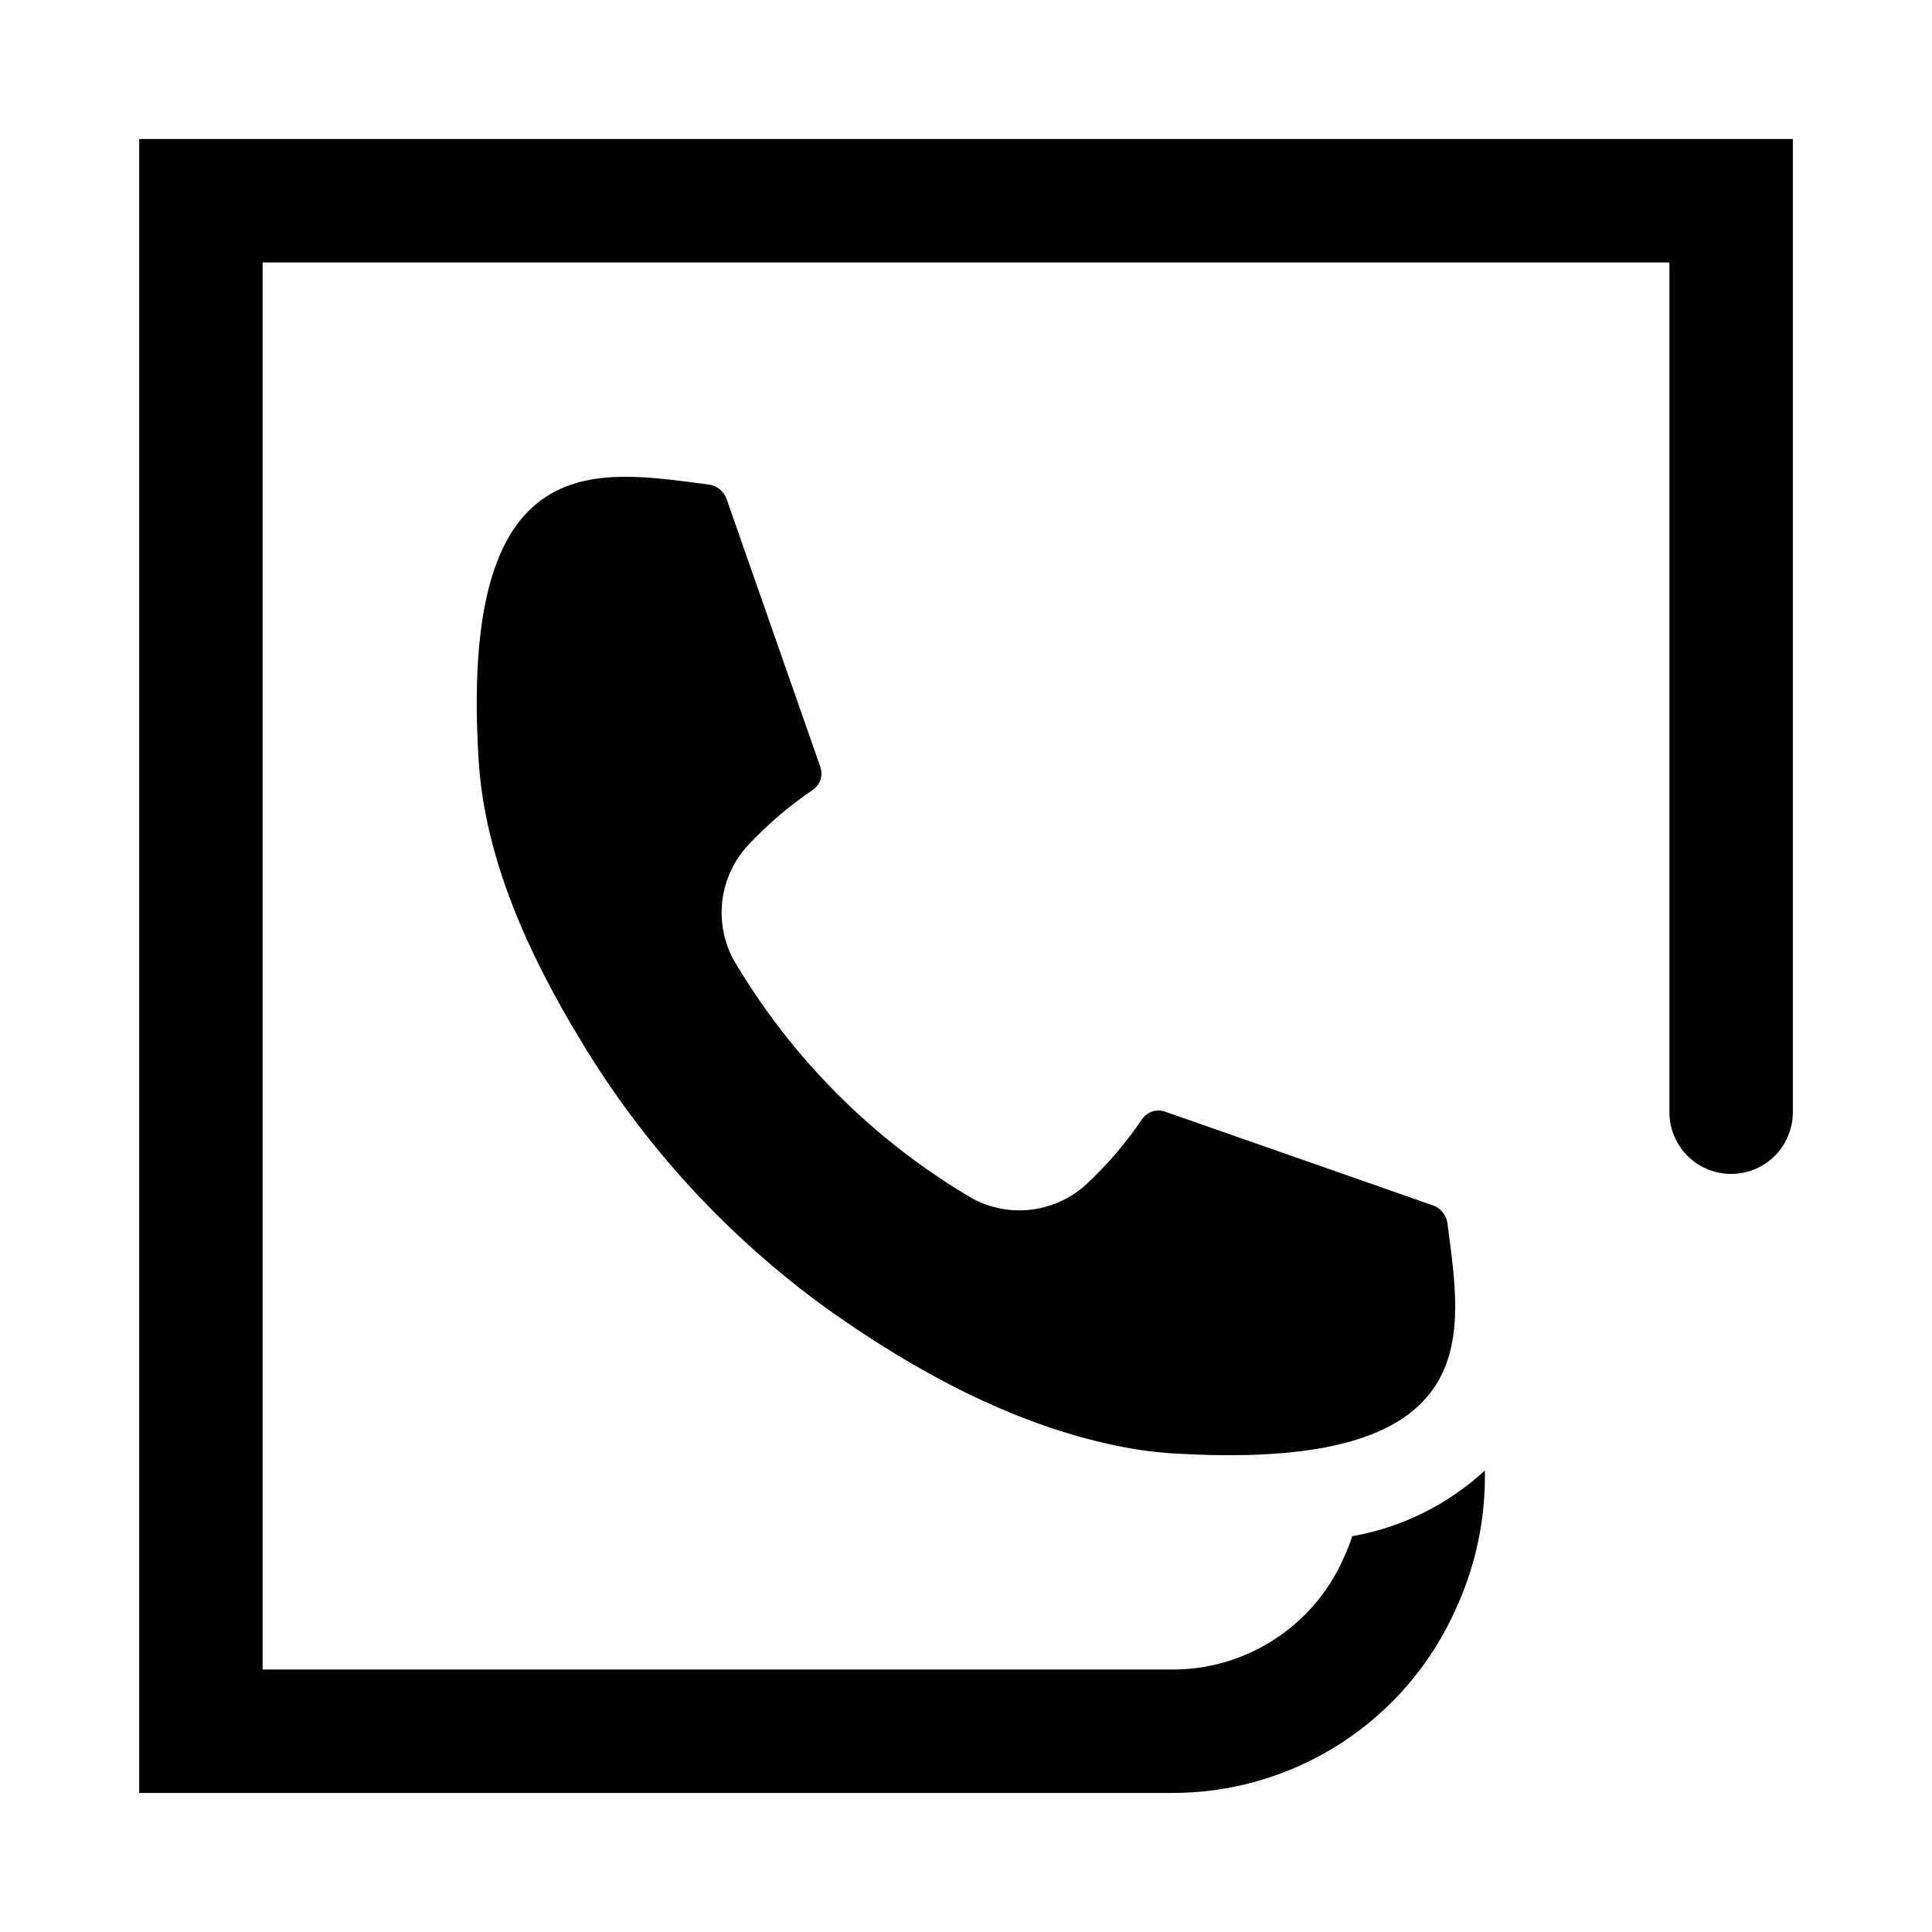
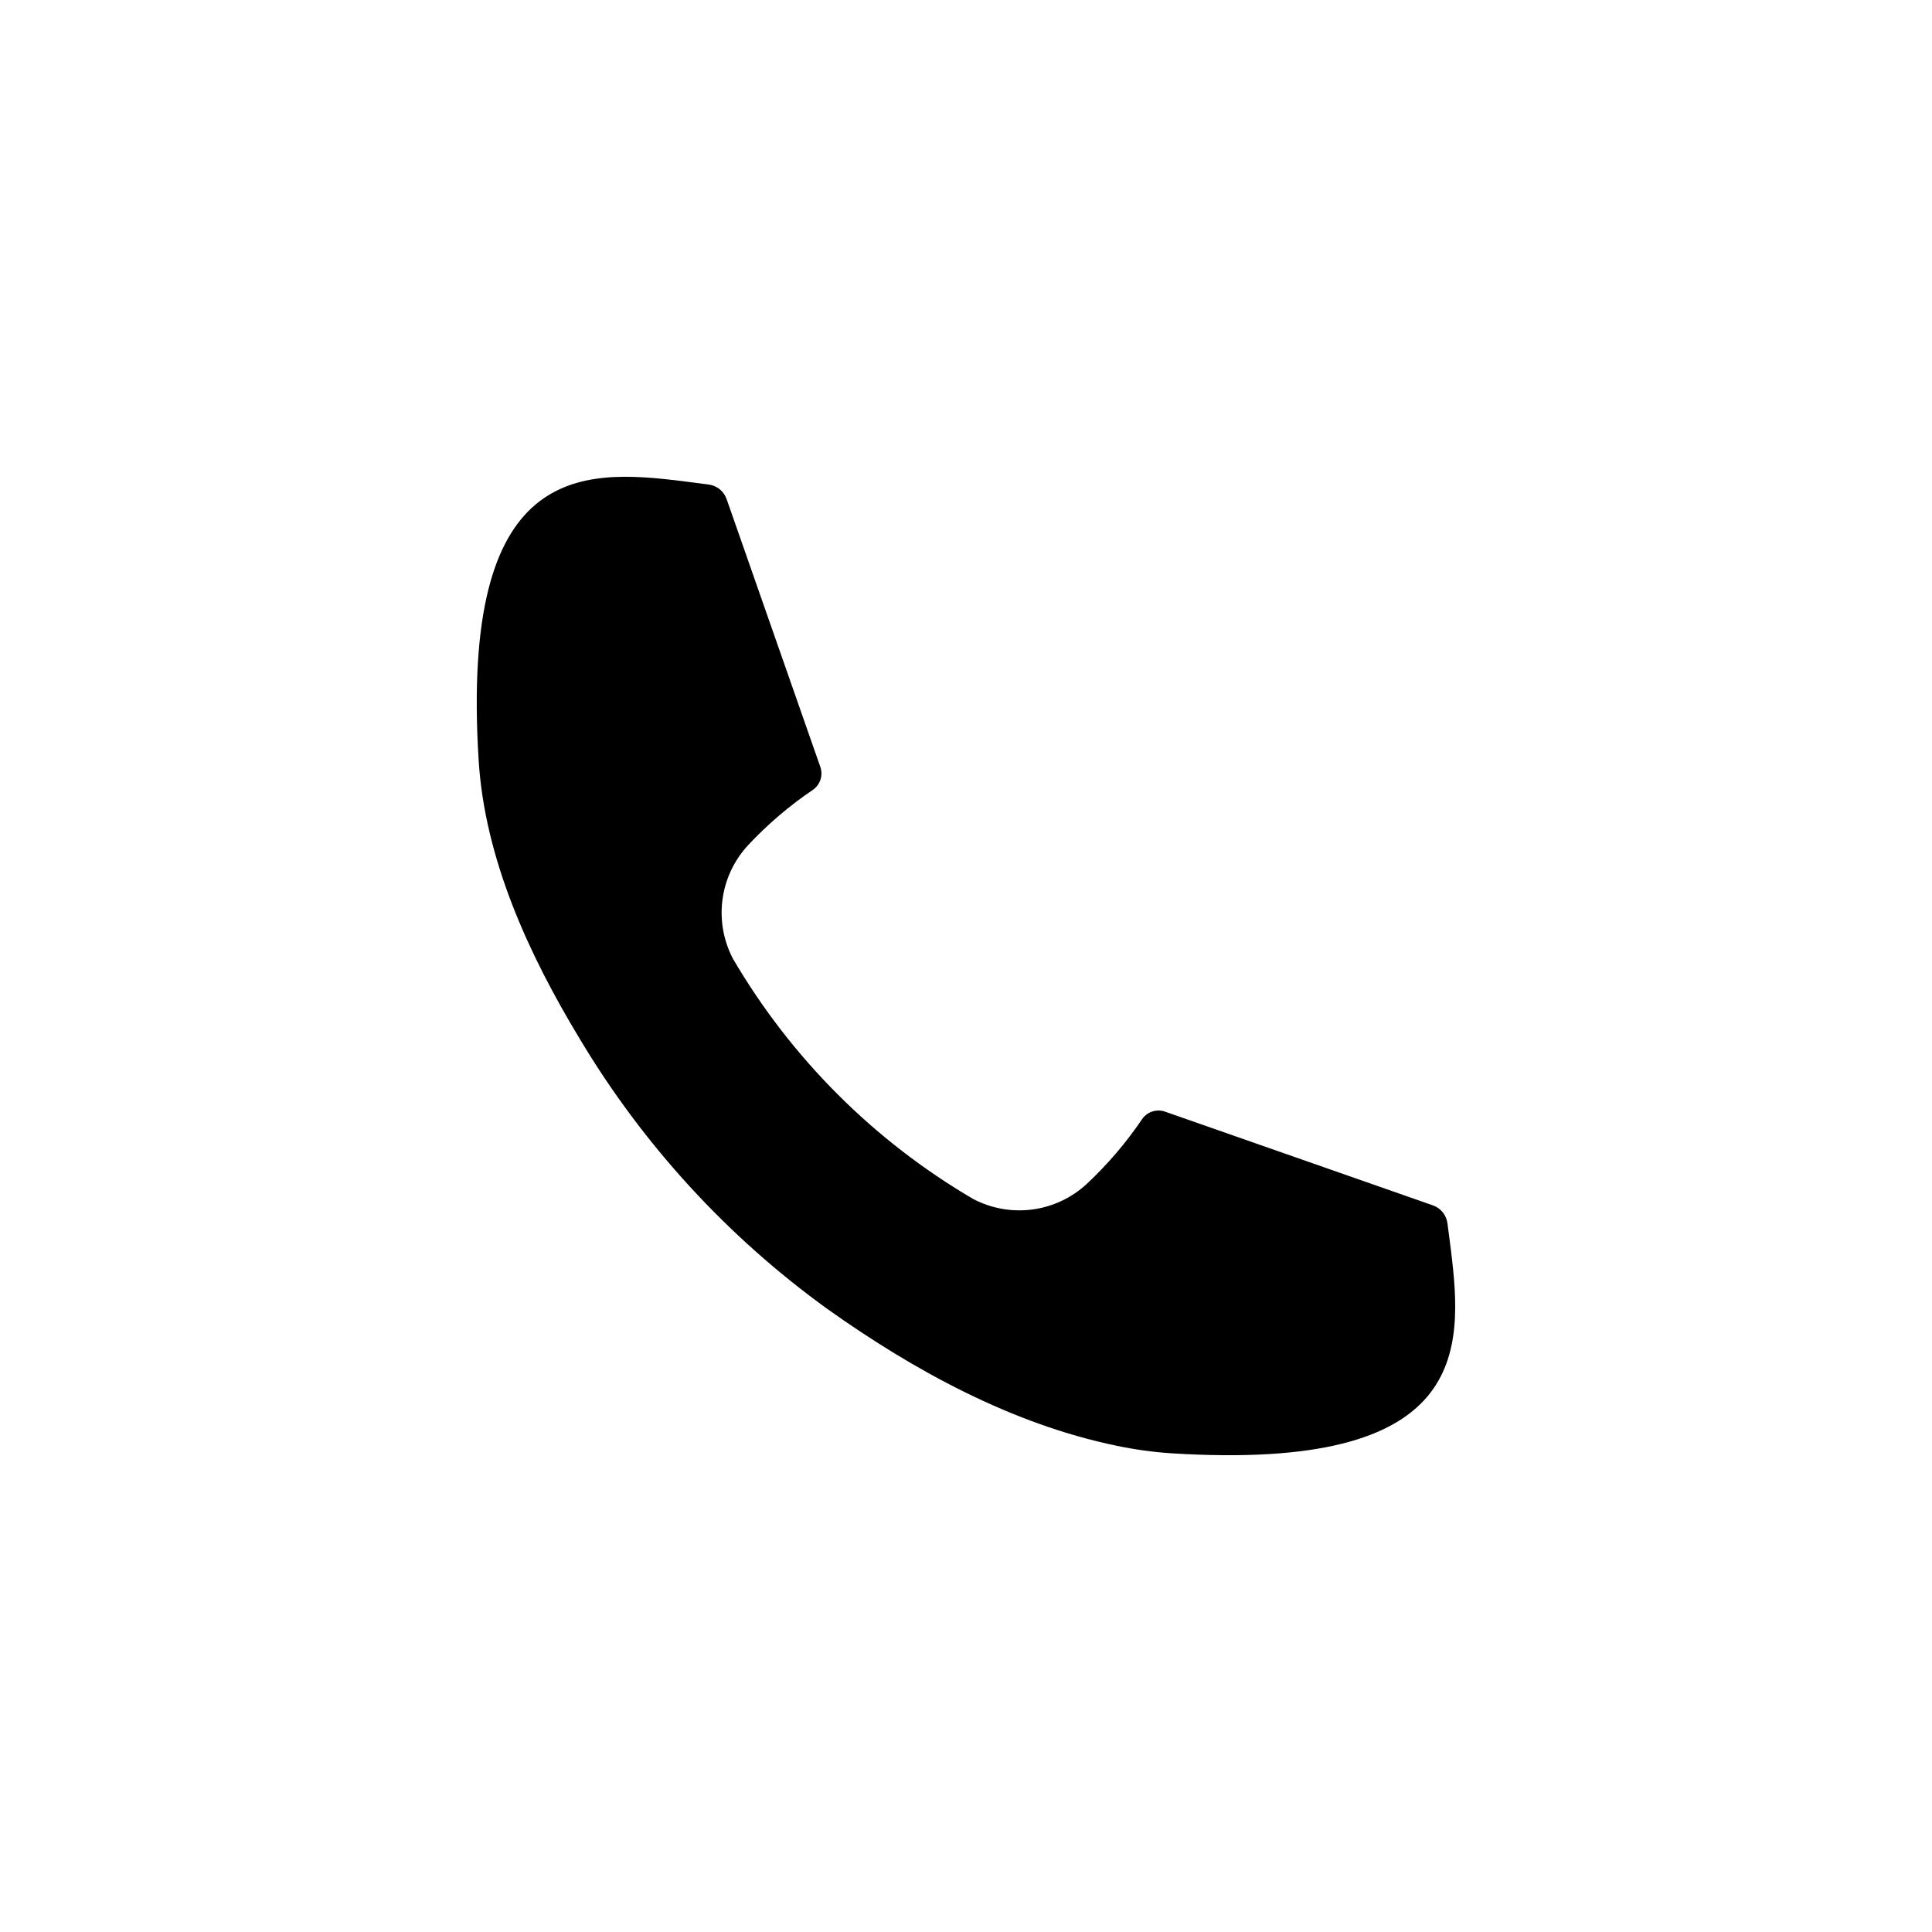
<svg xmlns="http://www.w3.org/2000/svg" fill="#000000" width="800px" height="800px" version="1.1" viewBox="144 144 512 512">
  <g>
-     <path d="m180.89 180.84v438.31h273.21c16.066 0.125 31.82-4.465 45.309-13.199 13.484-8.734 24.117-21.234 30.574-35.945 5.184-11.391 7.754-23.797 7.523-36.309-9.809 9.051-22.016 15.098-35.16 17.418-0.602 1.867-1.312 3.695-2.129 5.477-3.879 8.977-10.332 16.598-18.539 21.91s-17.805 8.074-27.578 7.938h-240.5v-372.89h372.81v225.2c0 5.844 3.117 11.242 8.176 14.164 5.062 2.922 11.297 2.922 16.355 0 5.062-2.922 8.18-8.32 8.18-14.164v-257.91z" />
    <path d="m359.39 353.34c1.98-1.352 2.801-3.867 1.996-6.125l-24.82-70.938c-0.723-2.082-2.562-3.582-4.75-3.871-2.438-0.32-5.477-0.719-6.875-0.891-27.09-3.352-59.016-4.742-54.09 74.031 1.641 26.25 13.402 51.652 26.836 73.836 16.777 28.051 39.098 52.391 65.598 71.523 22.898 16.289 48.855 30.492 76.602 36.227 4.801 1.012 9.664 1.684 14.562 2.008 78.773 4.926 77.383-27 74.031-54.09-0.172-1.398-0.57-4.434-0.891-6.875h-0.004c-0.289-2.188-1.785-4.027-3.871-4.75l-70.934-24.816c-2.258-0.809-4.777 0.012-6.129 1.996-4.238 6.262-9.172 12.027-14.699 17.191-3.992 3.676-9.023 6.031-14.402 6.738-5.383 0.703-10.852-0.273-15.656-2.797-26.312-15.41-48.23-37.324-63.641-63.641-2.523-4.805-3.5-10.273-2.793-15.652 0.707-5.383 3.059-10.414 6.734-14.402 5.164-5.531 10.93-10.461 17.195-14.703z" />
  </g>
</svg>